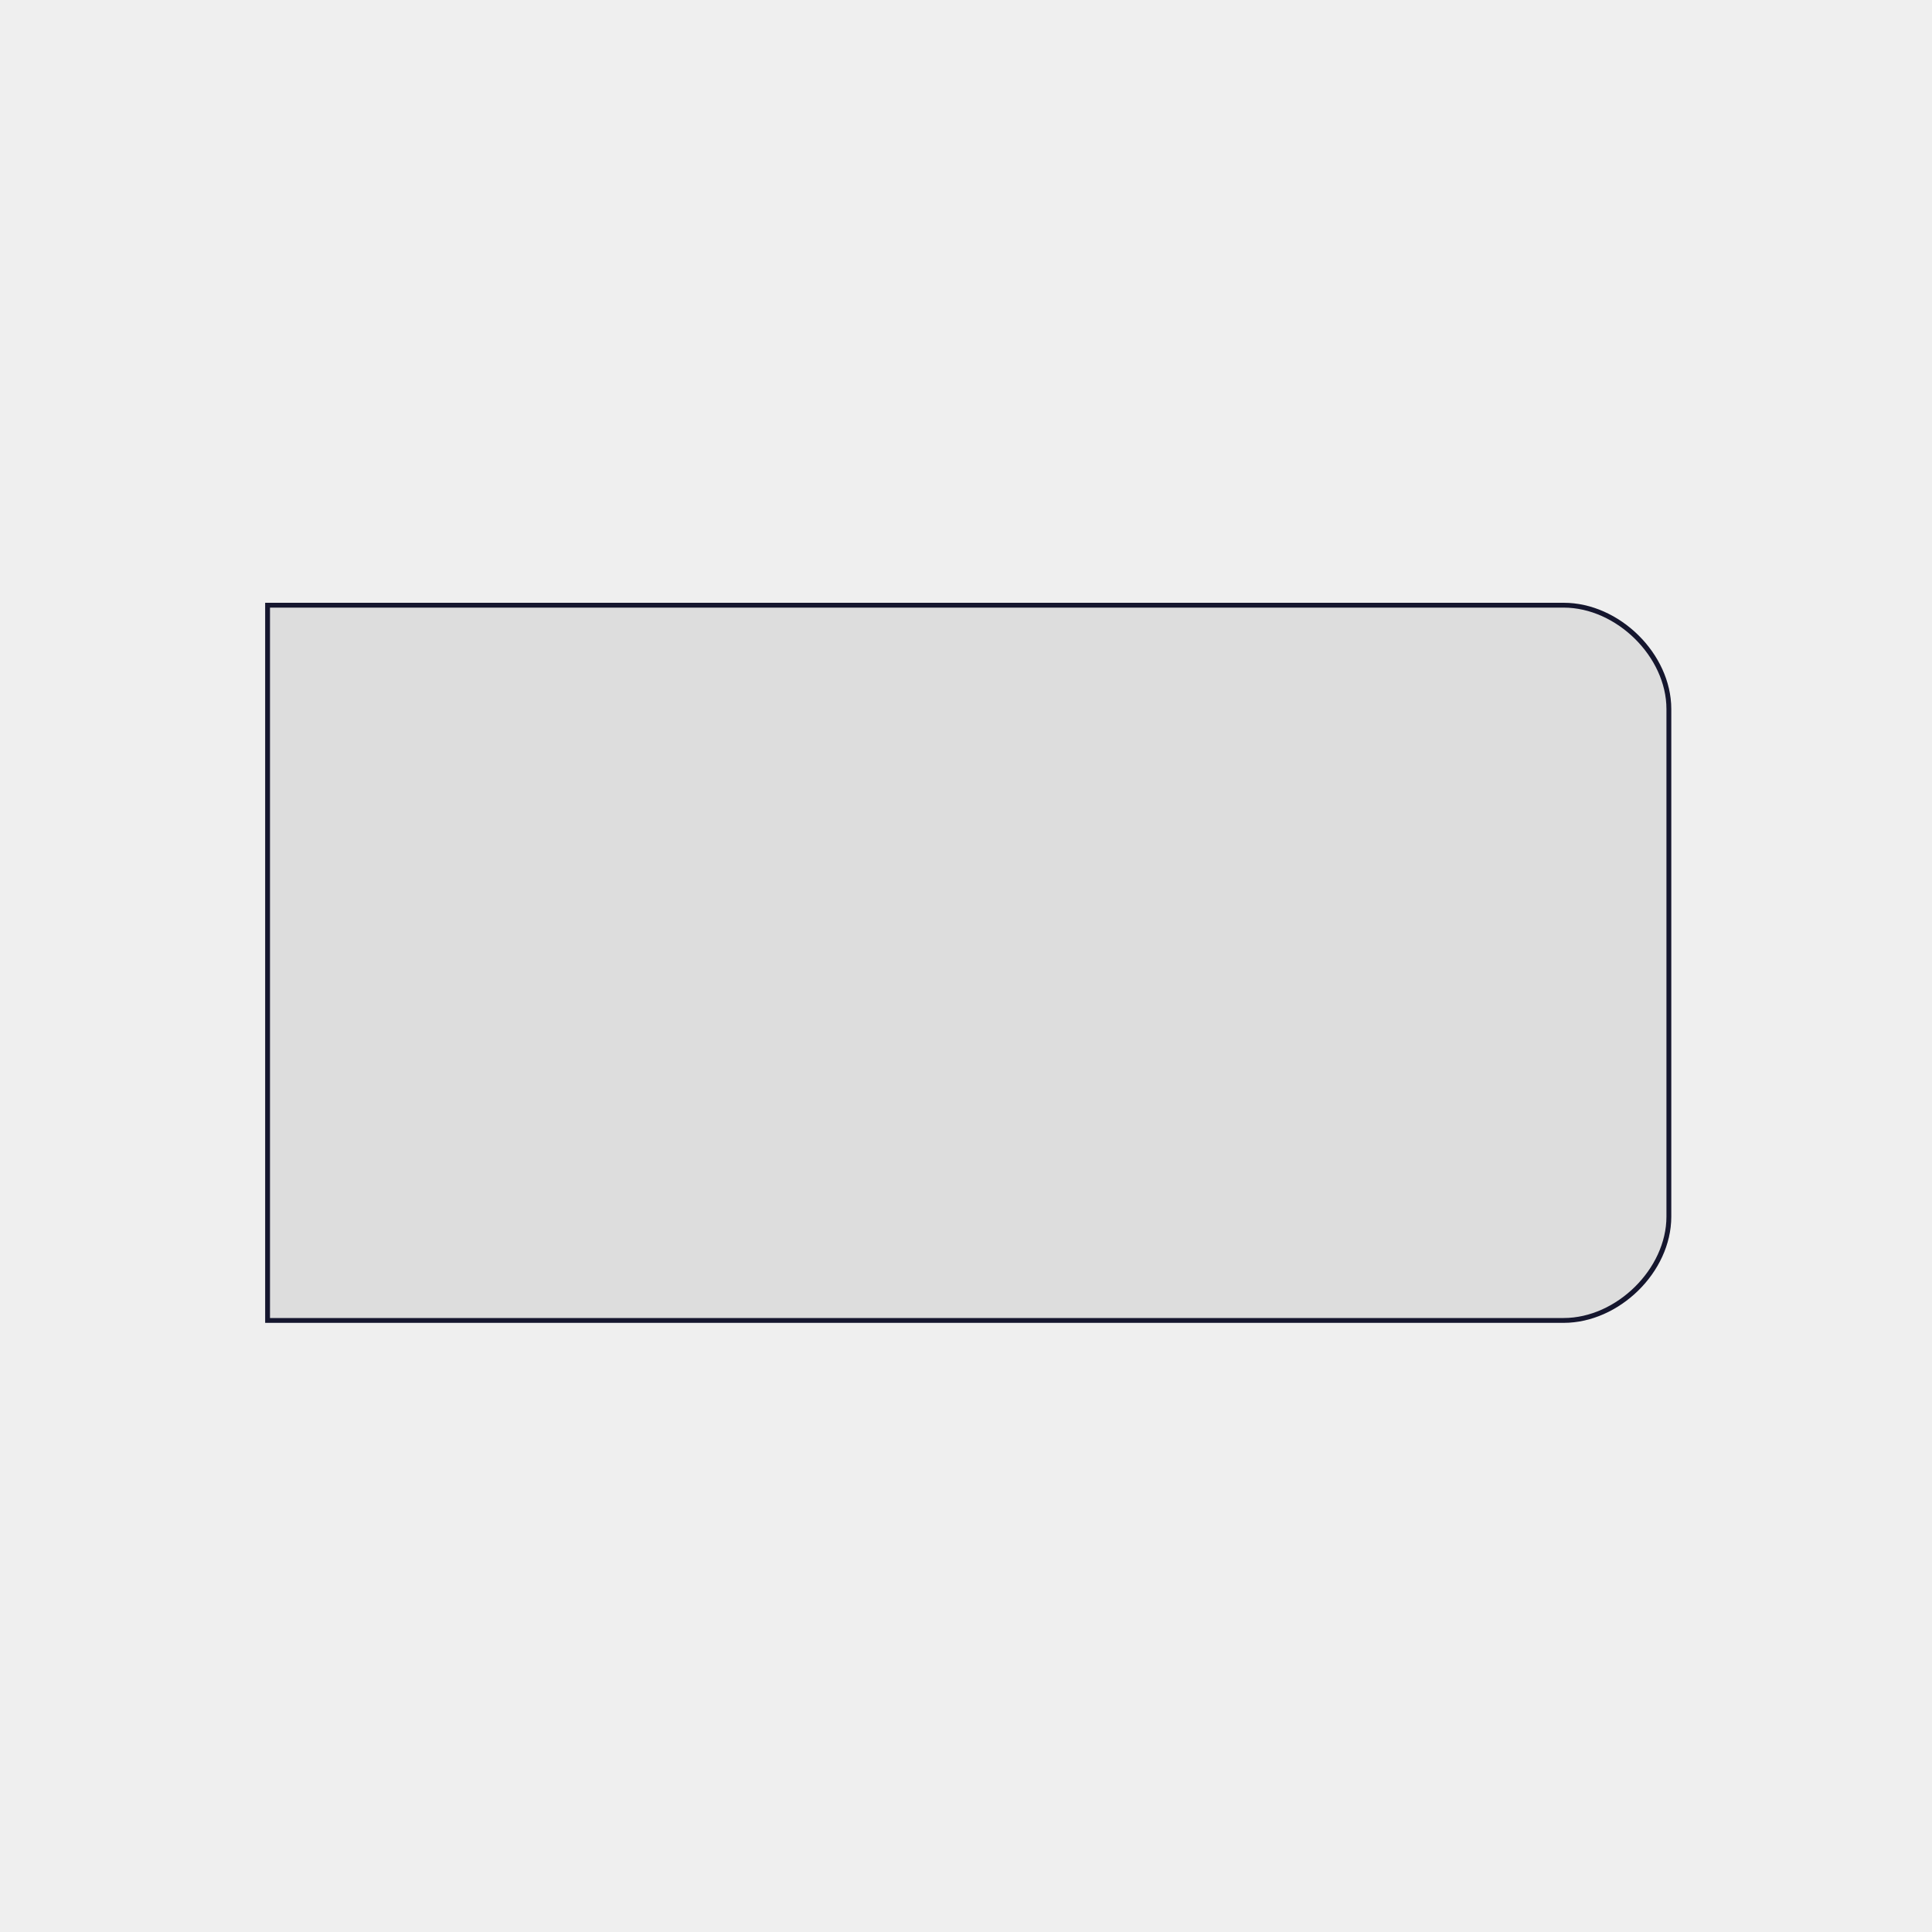
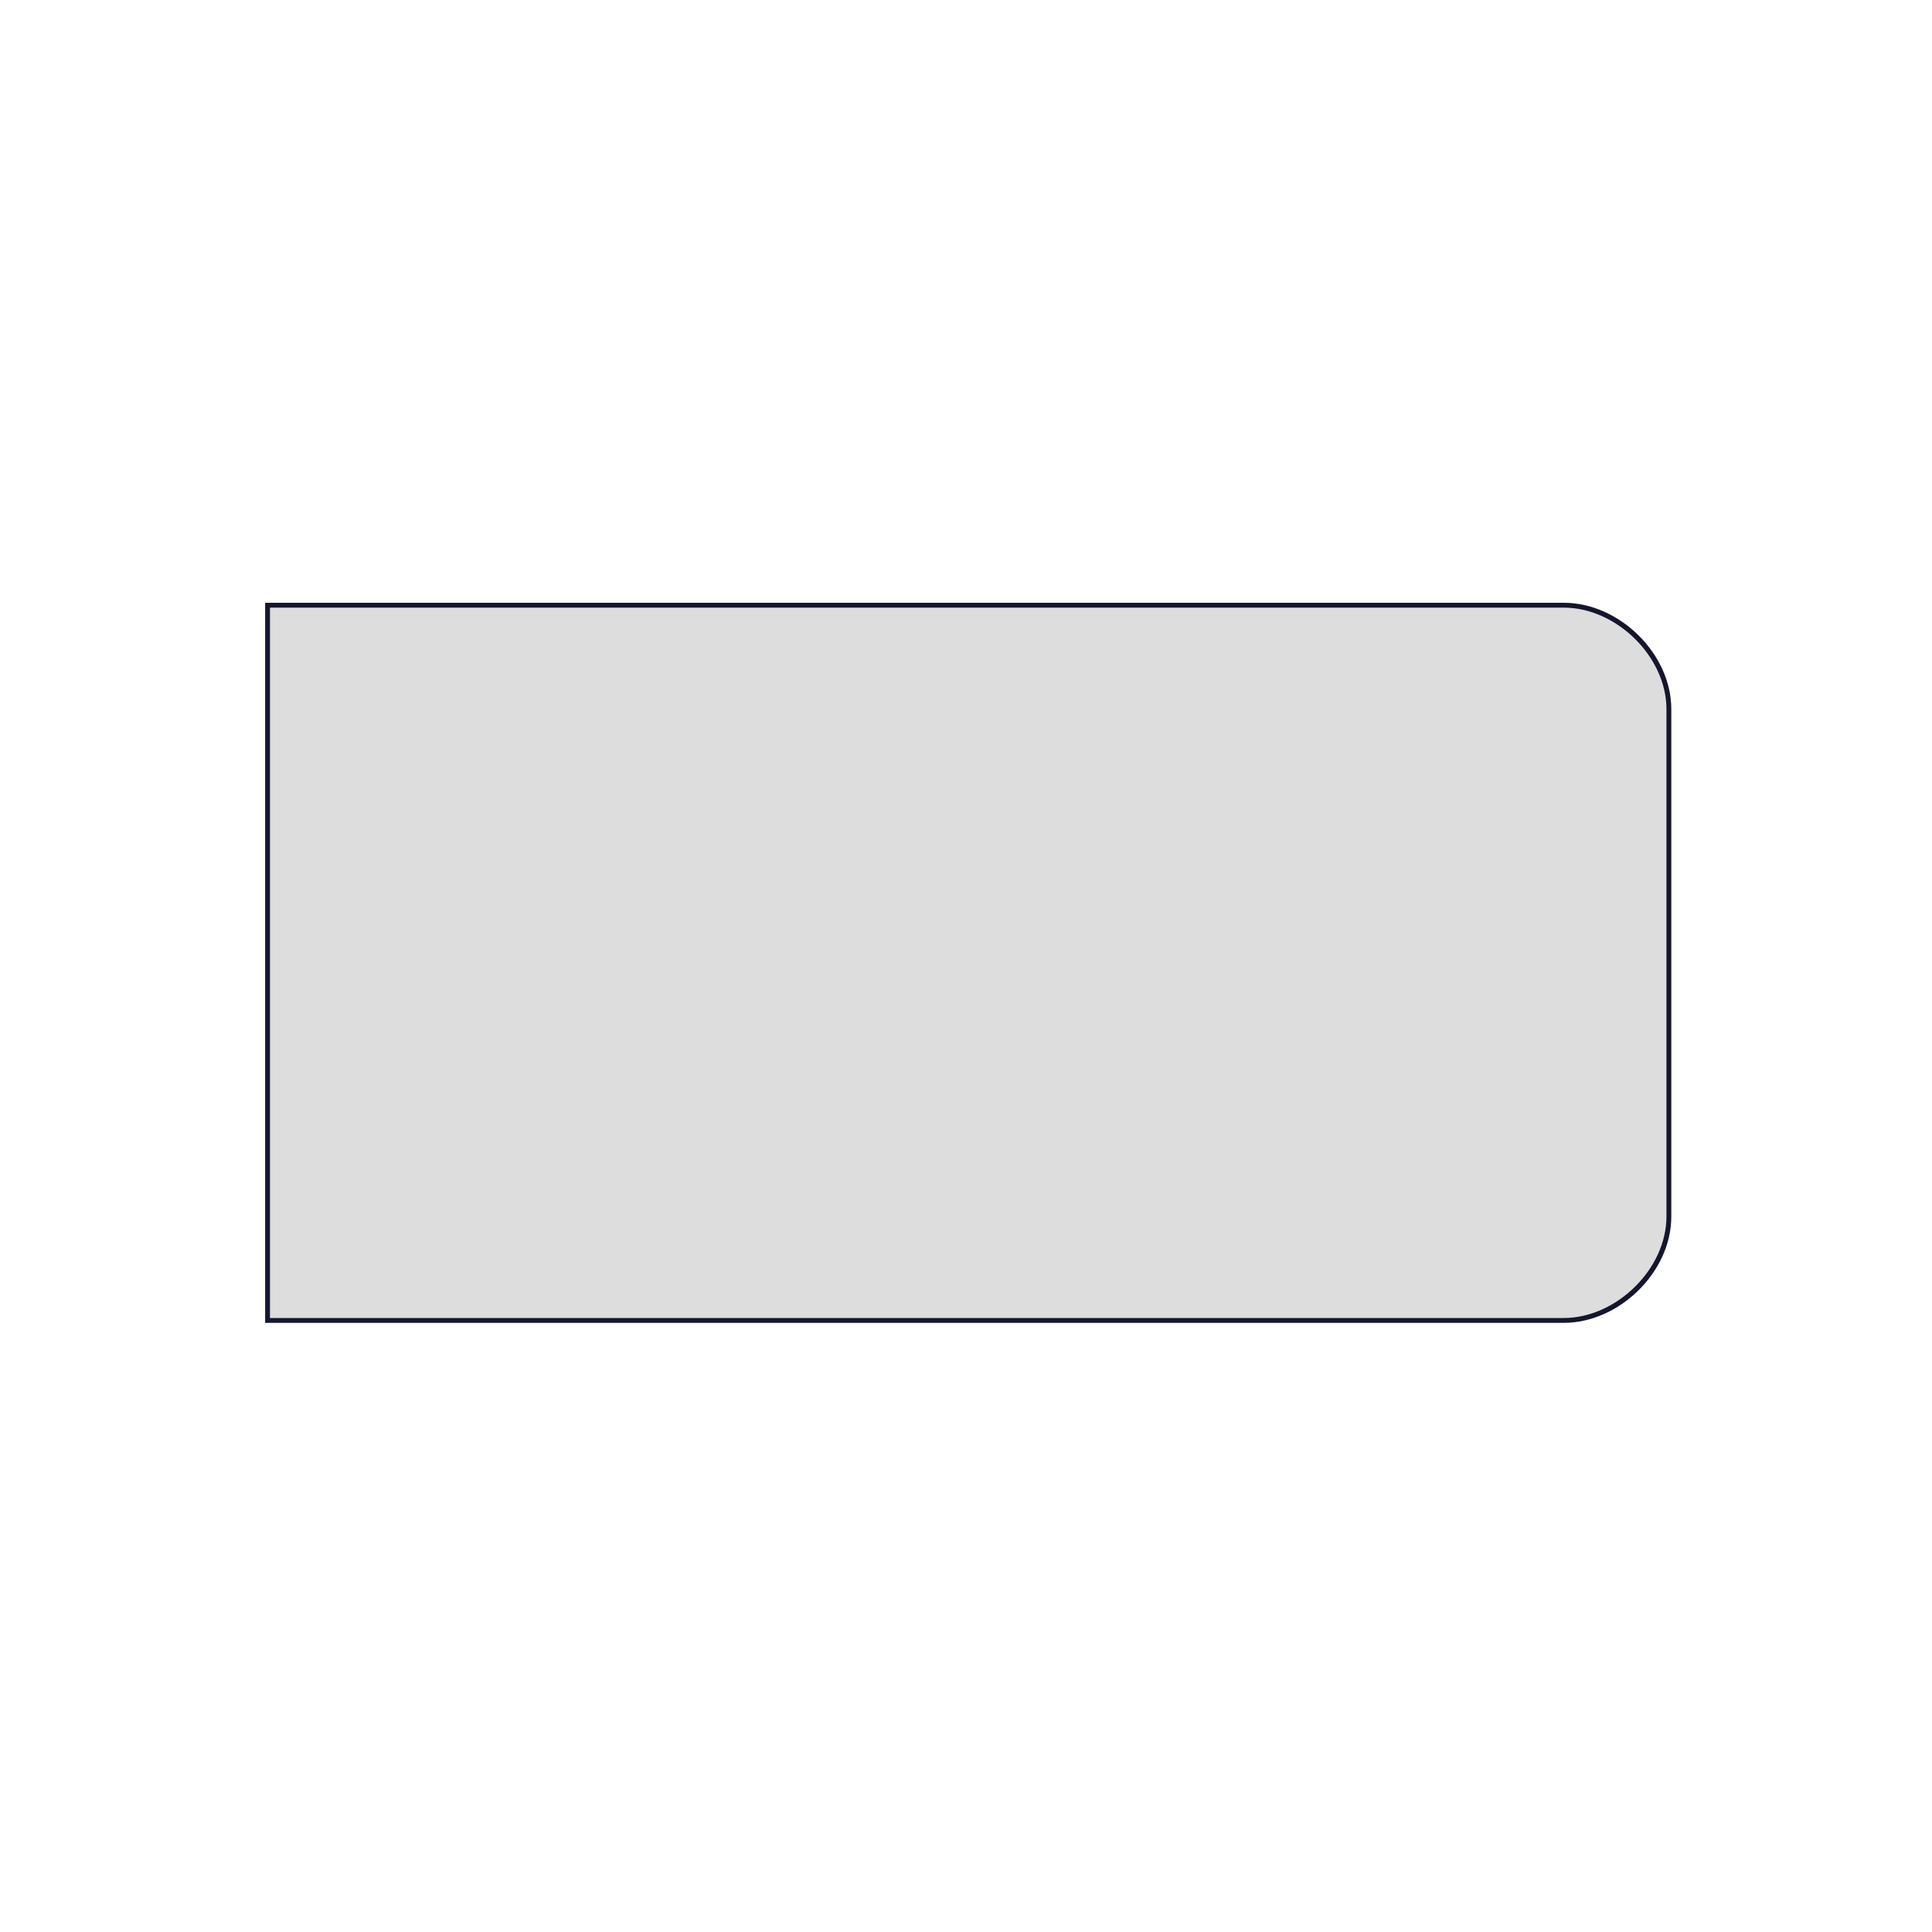
<svg xmlns="http://www.w3.org/2000/svg" version="1.1" id="Layer_1" x="0px" y="0px" viewBox="0 0 200 200" style="enable-background:new 0 0 200 200;" xml:space="preserve">
  <style type="text/css">
	.st0{fill:#EFEFEF;}
	.st1{fill:#DDDDDD;}
	.st2{fill:#15162E;}
</style>
-   <rect x="0" class="st0" width="200" height="200" />
  <g>
    <path class="st1" d="M161.87,136.94c-4.44,0-134.42,0-134.42,0V62.4c0,0,128.64,0,134.42,0c5.78,0,11.14,5.29,11.14,11   c0,3.62,0,36.62,0,52.54C173.01,131.72,167.58,136.94,161.87,136.94z" />
    <path class="st2" d="M161.87,62.9c5.47,0,10.64,5.1,10.64,10.5v52.54c0,5.4-5.17,10.5-10.64,10.5H27.95V62.9H161.87 M161.87,62.4   c-5.78,0-134.42,0-134.42,0v74.54c0,0,129.98,0,134.42,0c5.71,0,11.14-5.22,11.14-11c0-15.91,0-48.92,0-52.54   C173.01,67.69,167.65,62.4,161.87,62.4L161.87,62.4z" />
  </g>
</svg>